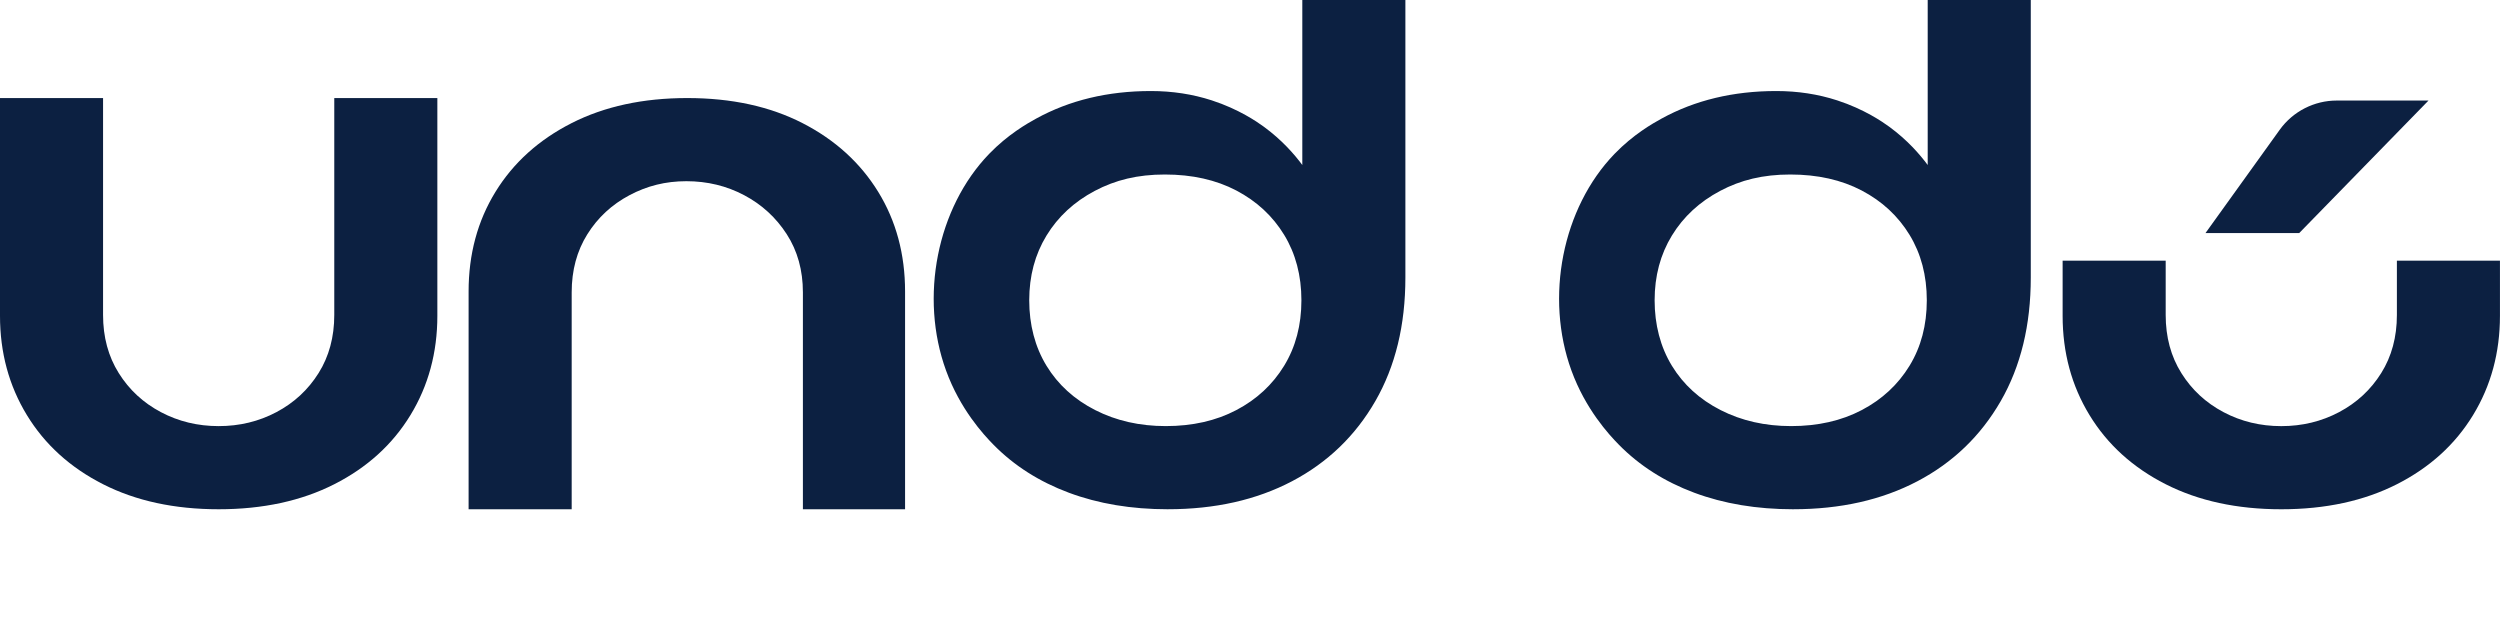
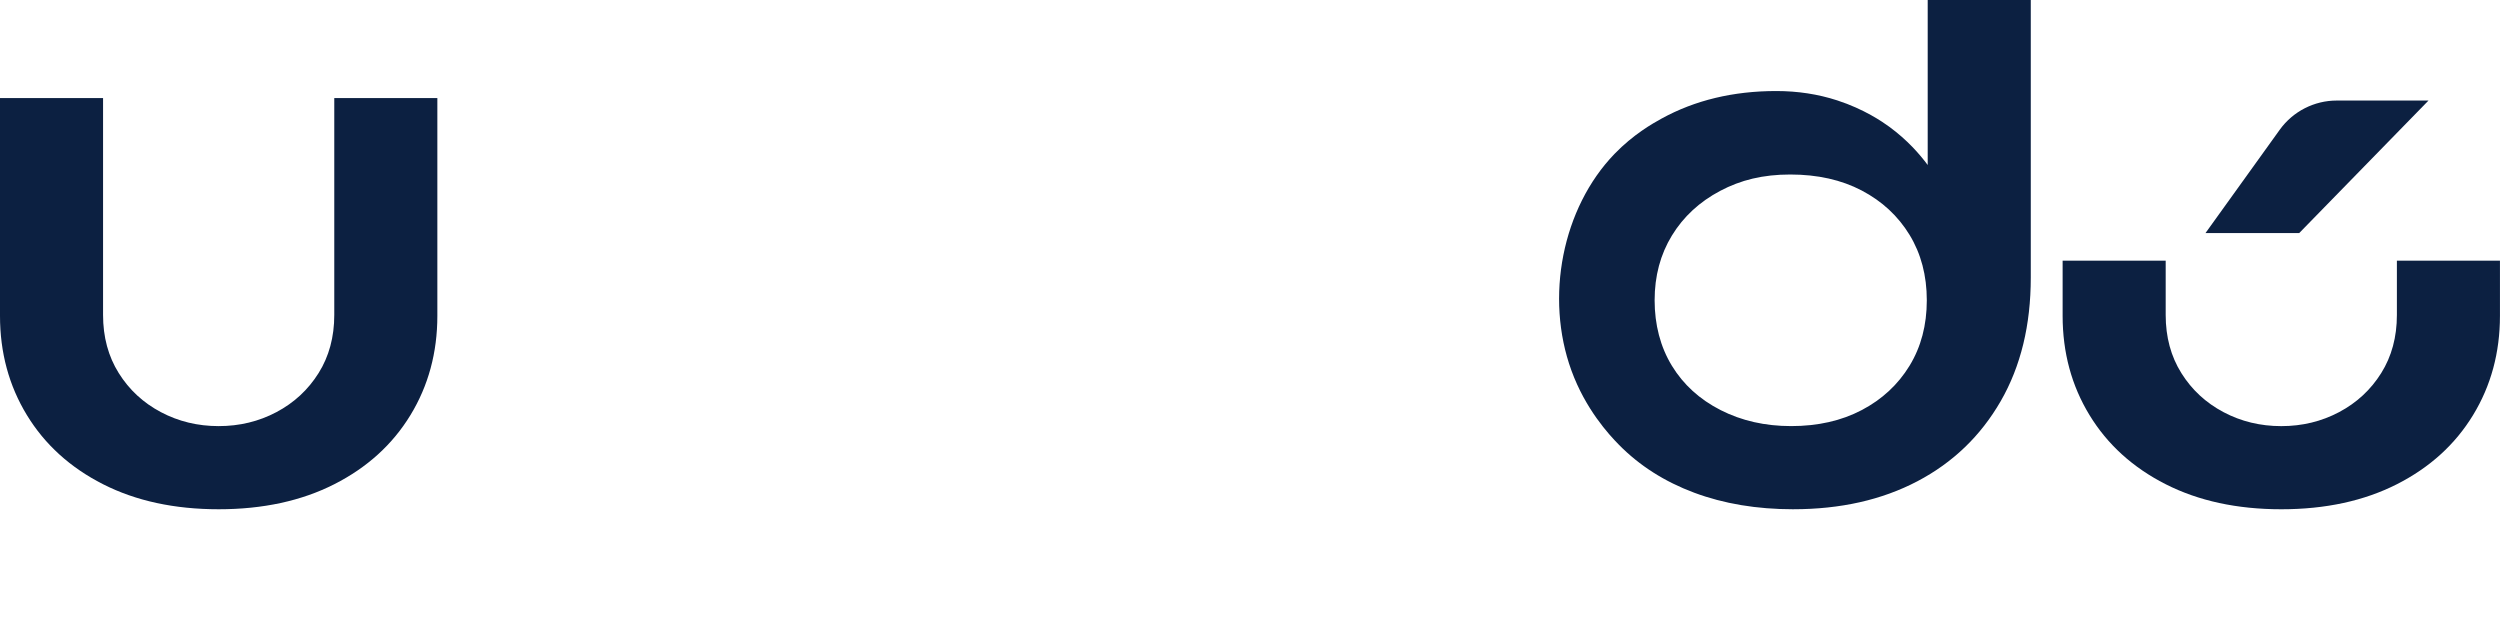
<svg xmlns="http://www.w3.org/2000/svg" width="324" height="82" viewBox="0 0 324 82" fill="none">
  <g clip-path="url(#clip0_2011_36)">
    <path d="M28.341 66C22.61 66 17.615 64.917 13.357 62.756C9.097 60.594 5.807 57.606 3.484 53.794C1.161 49.983 0 45.694 0 40.926V12.708H13.357V40.818C13.357 43.676 14.034 46.19 15.389 48.351C16.742 50.515 18.563 52.2 20.848 53.41C23.131 54.62 25.629 55.224 28.339 55.224C31.05 55.224 33.547 54.62 35.83 53.41C38.113 52.2 39.934 50.515 41.29 48.351C42.643 46.19 43.322 43.678 43.322 40.818V12.708H56.681V40.928C56.681 45.694 55.519 49.983 53.196 53.794C50.873 57.606 47.581 60.594 43.323 62.756C39.064 64.917 34.068 66 28.339 66H28.341Z" fill="#0C2041" />
-     <path d="M60.731 66V37.78C60.731 32.942 61.892 28.636 64.215 24.86C66.538 21.085 69.828 18.116 74.088 15.952C78.346 13.791 83.341 12.708 89.072 12.708C94.803 12.708 99.778 13.791 103.997 15.952C108.217 18.116 111.488 21.085 113.813 24.86C116.136 28.636 117.297 32.942 117.297 37.78V66H104.056V37.89C104.056 35.032 103.359 32.52 101.965 30.357C100.572 28.195 98.73 26.508 96.447 25.298C94.162 24.088 91.665 23.484 88.956 23.484C86.248 23.484 83.864 24.088 81.581 25.298C79.296 26.508 77.475 28.195 76.122 30.357C74.767 32.52 74.09 35.03 74.09 37.89V66H60.733H60.731Z" fill="#0C2041" />
-     <path d="M151.356 66C146.633 66 142.354 65.286 138.52 63.855C134.688 62.425 131.434 60.355 128.763 57.642C127.457 56.316 124.433 53.034 122.607 48.019C119.149 38.531 121.424 26.949 128.193 19.942C130.613 17.436 133.118 16.011 134.281 15.373C138.617 12.991 143.575 11.798 149.15 11.798C151.936 11.798 154.569 12.203 157.048 13.008C160.555 14.148 162.929 15.793 163.784 16.418C166.16 18.154 167.77 20.021 168.779 21.385C168.779 14.256 168.779 7.129 168.779 0H182.138V35.977C182.138 42.136 180.84 47.47 178.247 51.977C175.651 56.487 172.051 59.95 167.445 62.37C162.837 64.79 157.473 65.998 151.356 65.998V66ZM151.085 55.222C154.544 55.222 157.591 54.532 160.228 53.148C162.862 51.765 164.926 49.852 166.422 47.407C167.916 44.964 168.663 42.134 168.663 38.918C168.663 35.702 167.914 32.874 166.422 30.429C164.928 27.986 162.862 26.073 160.228 24.69C157.591 23.308 154.506 22.616 150.967 22.616C147.427 22.616 144.555 23.325 141.883 24.738C139.208 26.153 137.123 28.083 135.629 30.526C134.135 32.971 133.388 35.769 133.388 38.918C133.388 42.068 134.135 44.964 135.629 47.407C137.123 49.852 139.227 51.765 141.942 53.148C144.656 54.531 147.703 55.222 151.085 55.222Z" fill="#0C2041" />
    <path d="M232.407 66C227.684 66 223.405 65.286 219.571 63.855C215.739 62.425 212.485 60.355 209.814 57.642C208.508 56.316 205.484 53.034 203.657 48.019C200.2 38.531 202.475 26.949 209.244 19.942C211.664 17.436 214.169 16.011 215.332 15.373C219.668 12.991 224.625 11.798 230.2 11.798C232.987 11.798 235.62 12.203 238.098 13.008C241.605 14.148 243.979 15.793 244.835 16.418C247.211 18.154 248.821 20.021 249.83 21.385C249.83 14.256 249.83 7.129 249.83 0H263.189V35.977C263.189 42.136 261.891 47.47 259.298 51.977C256.702 56.487 253.101 59.95 248.496 62.37C243.888 64.79 238.524 65.998 232.407 65.998V66ZM232.135 55.222C235.595 55.222 238.642 54.532 241.278 53.148C243.913 51.765 245.977 49.852 247.473 47.407C248.967 44.964 249.714 42.134 249.714 38.918C249.714 35.702 248.965 32.874 247.473 30.429C245.979 27.986 243.913 26.073 241.278 24.69C238.642 23.308 235.557 22.616 232.018 22.616C228.478 22.616 225.606 23.325 222.934 24.738C220.259 26.153 218.174 28.083 216.68 30.526C215.186 32.971 214.439 35.769 214.439 38.918C214.439 42.068 215.186 44.964 216.68 47.407C218.174 49.852 220.278 51.765 222.992 53.148C225.707 54.531 228.754 55.222 232.135 55.222Z" fill="#0C2041" />
    <path d="M295.657 66.001C289.926 66.001 284.931 64.918 280.673 62.756C276.413 60.594 273.123 57.606 270.8 53.794C268.477 49.983 267.316 45.694 267.316 40.928V33.782H280.673V40.82C280.673 43.679 281.35 46.192 282.705 48.354C284.058 50.517 285.879 52.202 288.164 53.412C290.447 54.622 292.945 55.226 295.655 55.226C298.366 55.226 300.862 54.622 303.146 53.412C305.429 52.202 307.25 50.517 308.605 48.354C309.959 46.192 310.637 43.681 310.637 40.82V33.782H323.994V40.928C323.994 45.694 322.833 49.983 320.51 53.794C318.188 57.606 314.895 60.594 310.637 62.756C306.378 64.918 301.382 66.001 295.653 66.001H295.657Z" fill="#0C2041" />
    <path d="M285.83 30.207L295.469 16.796C297.172 14.439 299.925 13.031 302.835 13.031H314.734L297.976 30.207H285.828H285.83Z" fill="#0C2041" />
  </g>
  <defs>
    <clipPath id="clip0_2011_36">
      <rect width="324" height="66" fill="white" />
    </clipPath>
  </defs>
</svg>